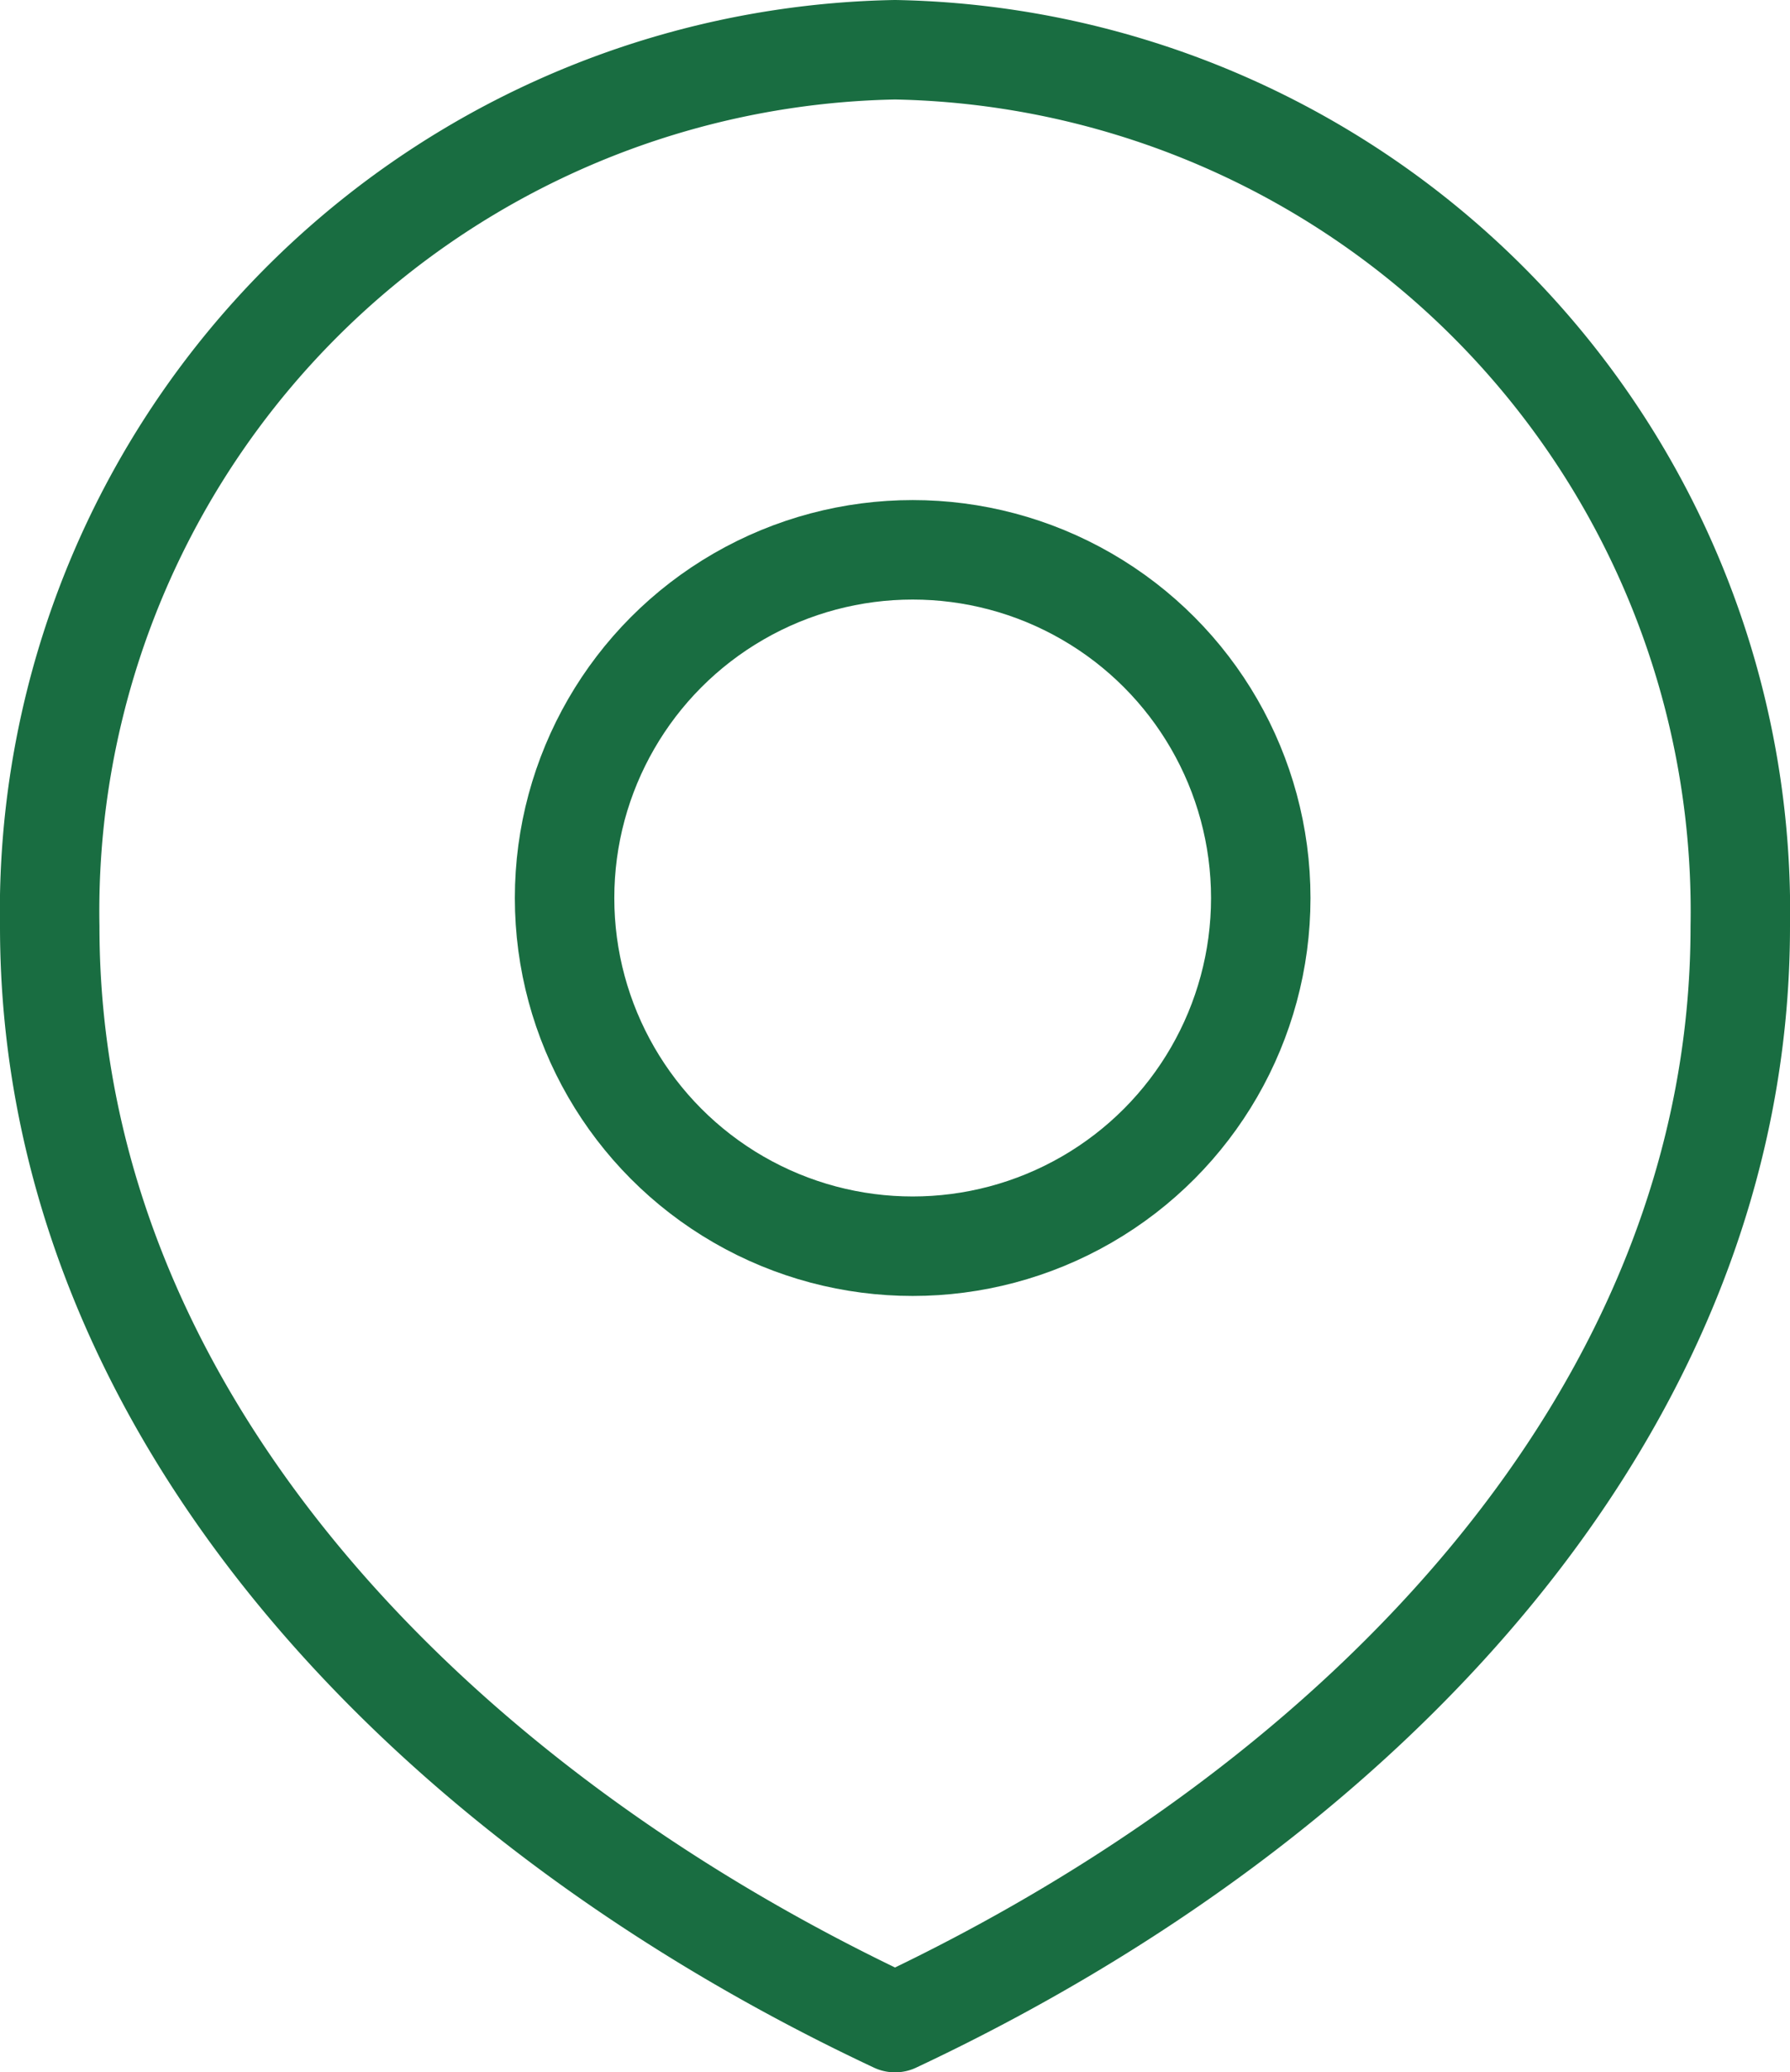
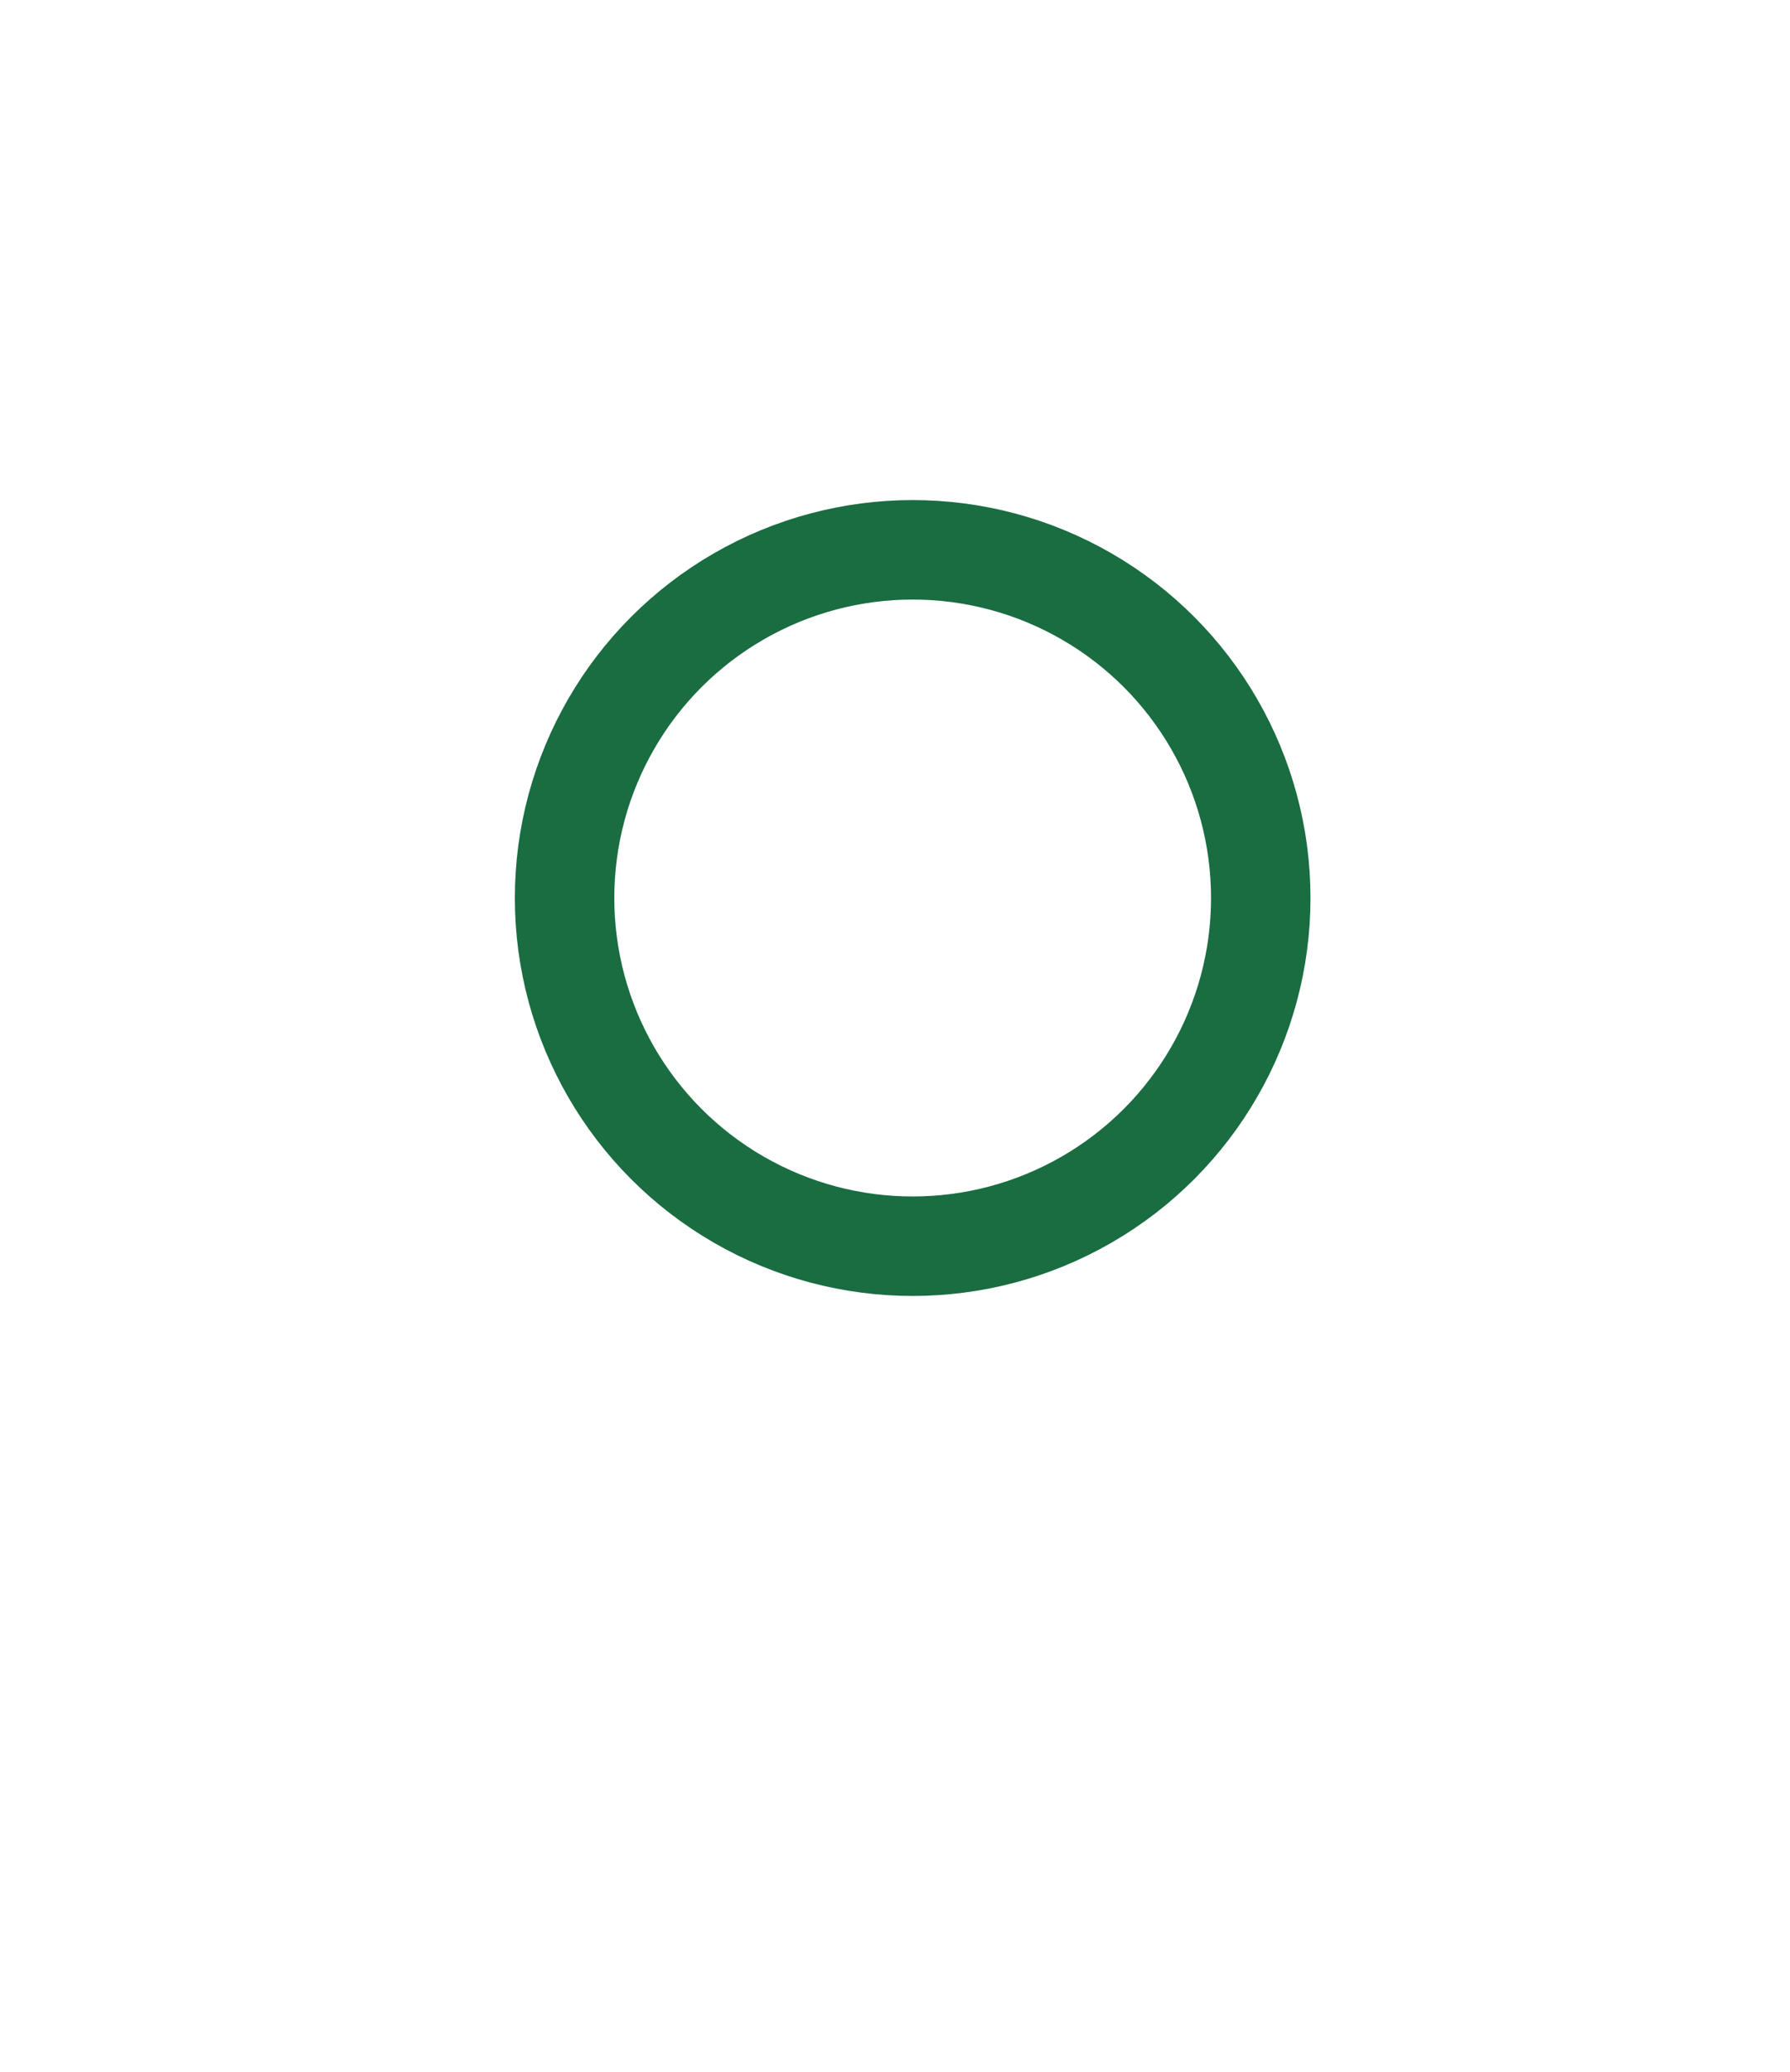
<svg xmlns="http://www.w3.org/2000/svg" width="26.997" height="31.246" viewBox="0 0 26.997 31.246">
-   <path data-name="Trazado 8028" d="M54.317 37.22c0 7.3-5.708 13.22-12.748 16.526-7.041-3.305-12.749-9.224-12.749-16.526A12.991 12.991 0 0 1 41.569 24a12.991 12.991 0 0 1 12.748 13.22z" transform="translate(-28.07 -23.25)" style="stroke-linecap:round;stroke-linejoin:round;stroke:#196d41;stroke-width:1.5px;fill:none" />
  <g data-name="Elipse 431" transform="translate(7.765 7.54)" style="stroke:#196d41;stroke-width:1.5px;fill:none">
-     <circle cx="6" cy="6" r="6" style="stroke:none" />
    <circle cx="6" cy="6" r="5.25" style="fill:none" />
  </g>
</svg>